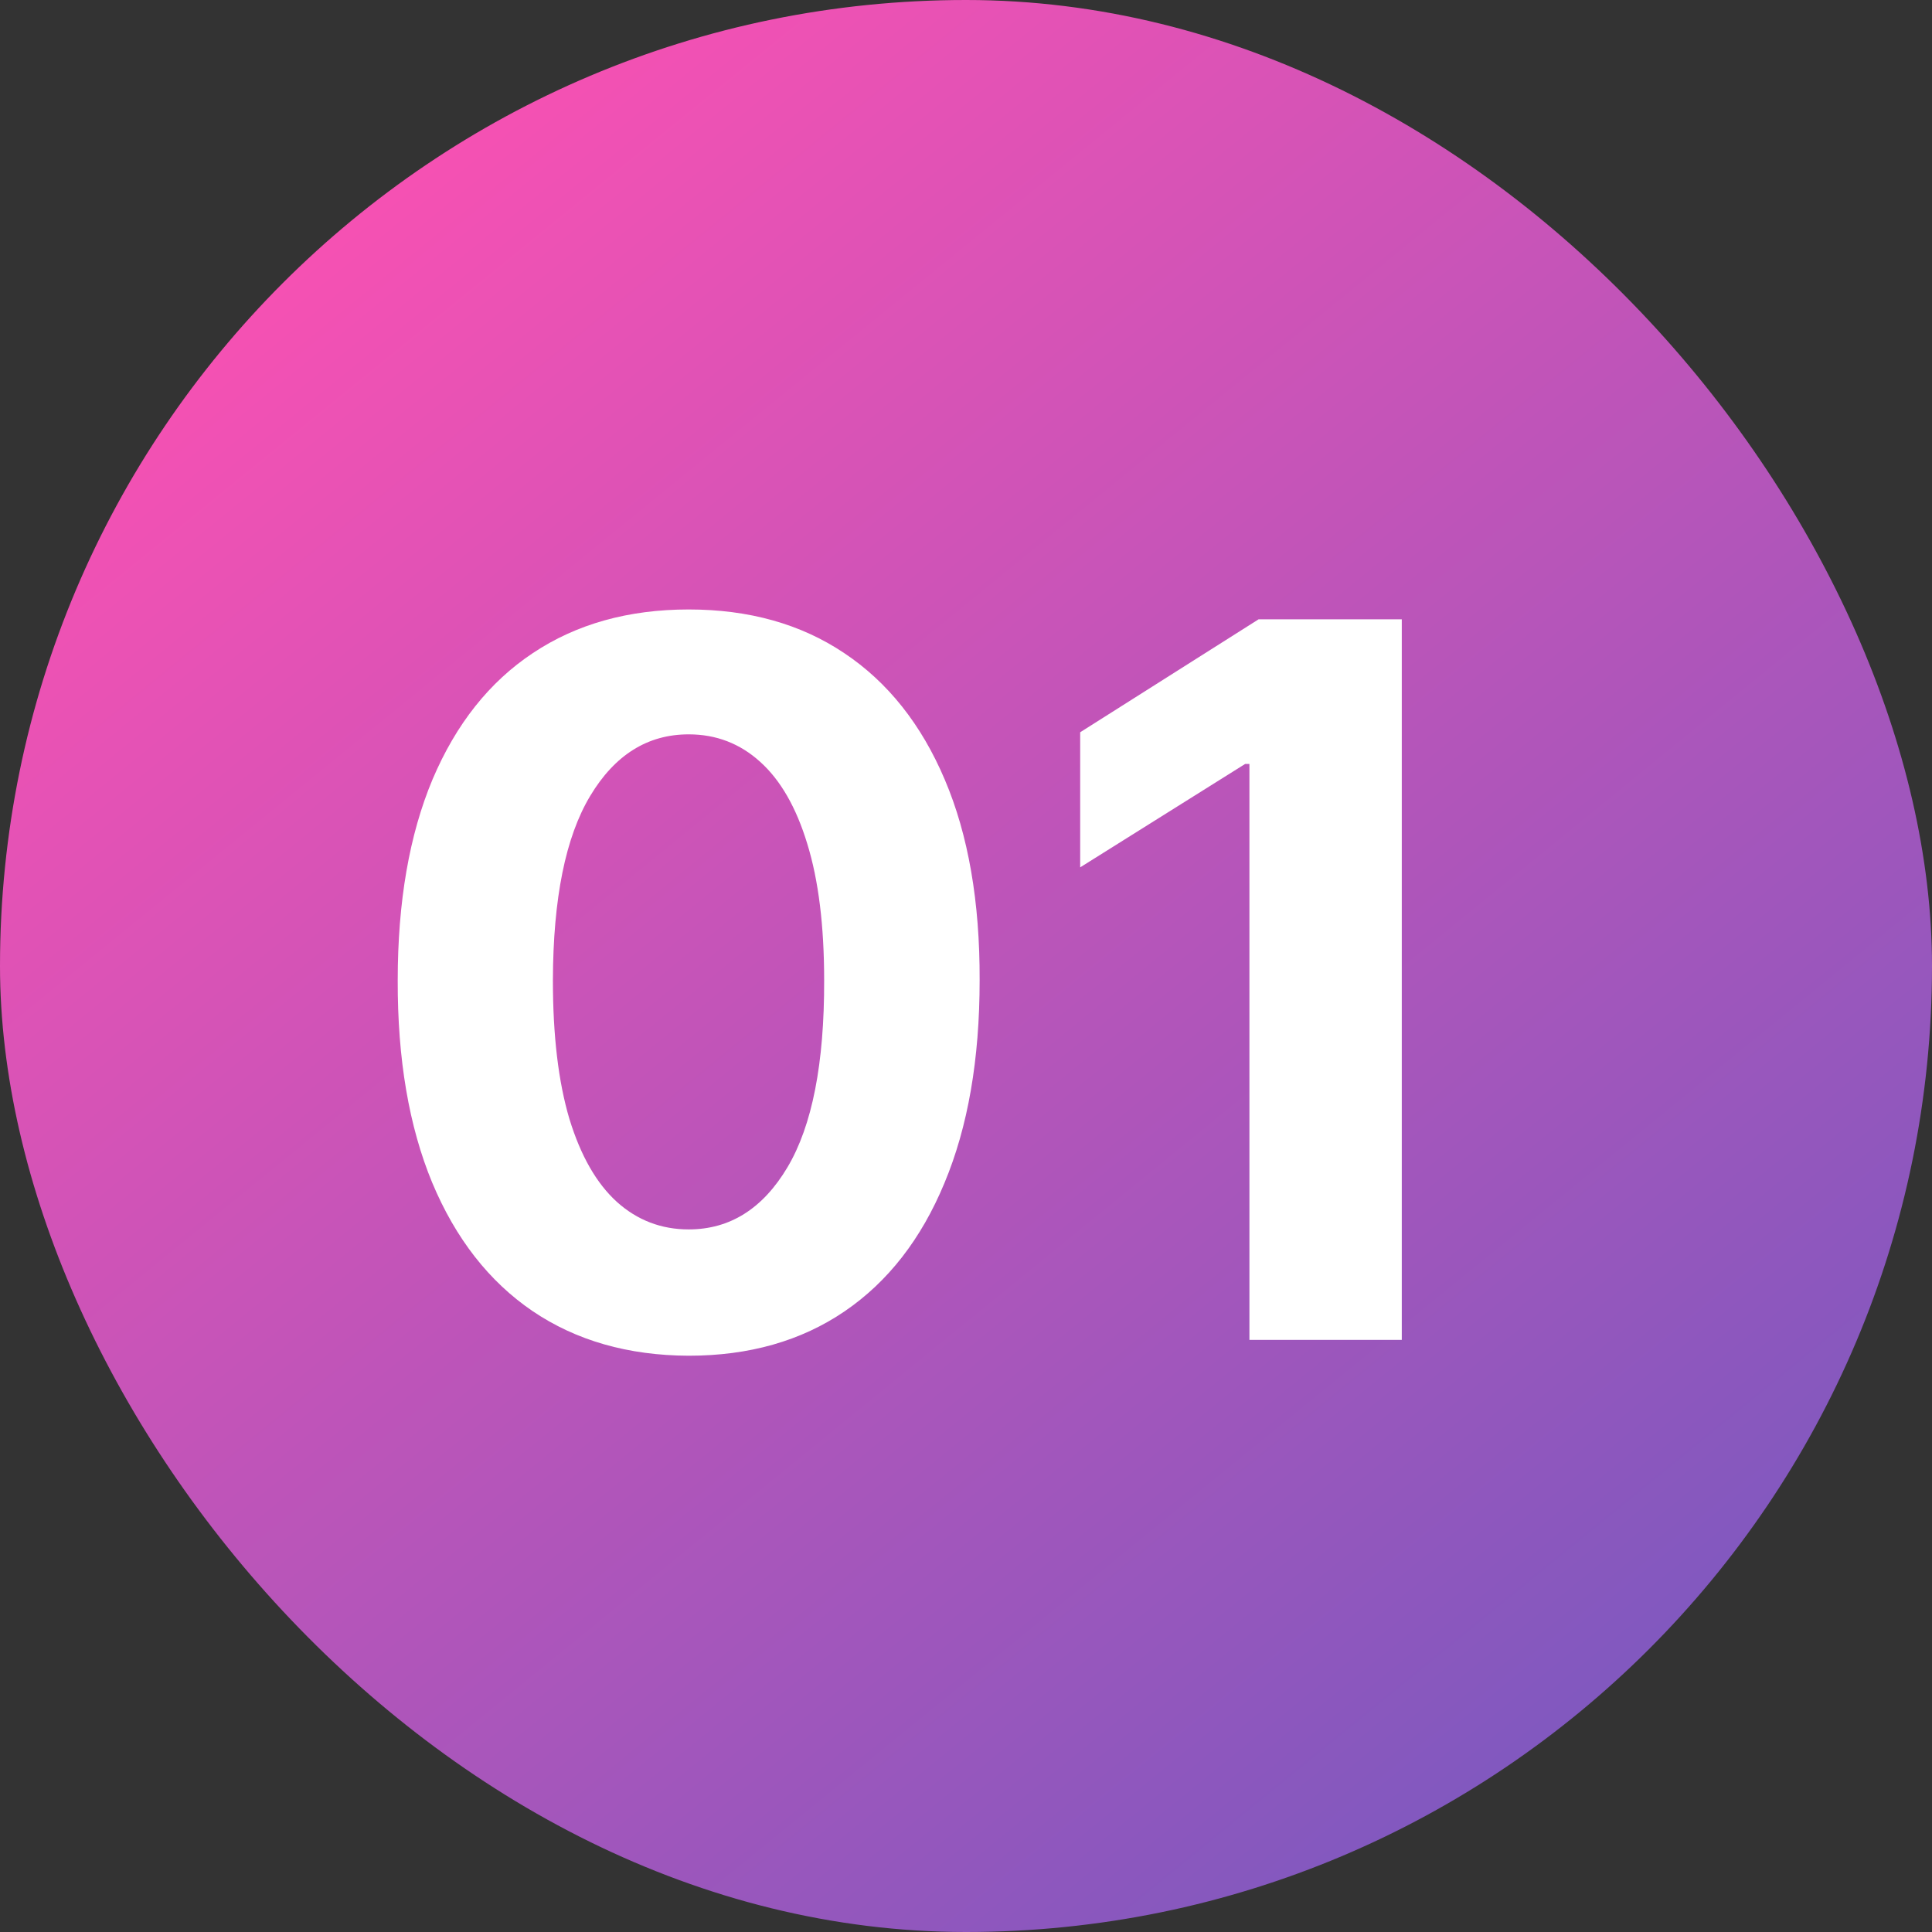
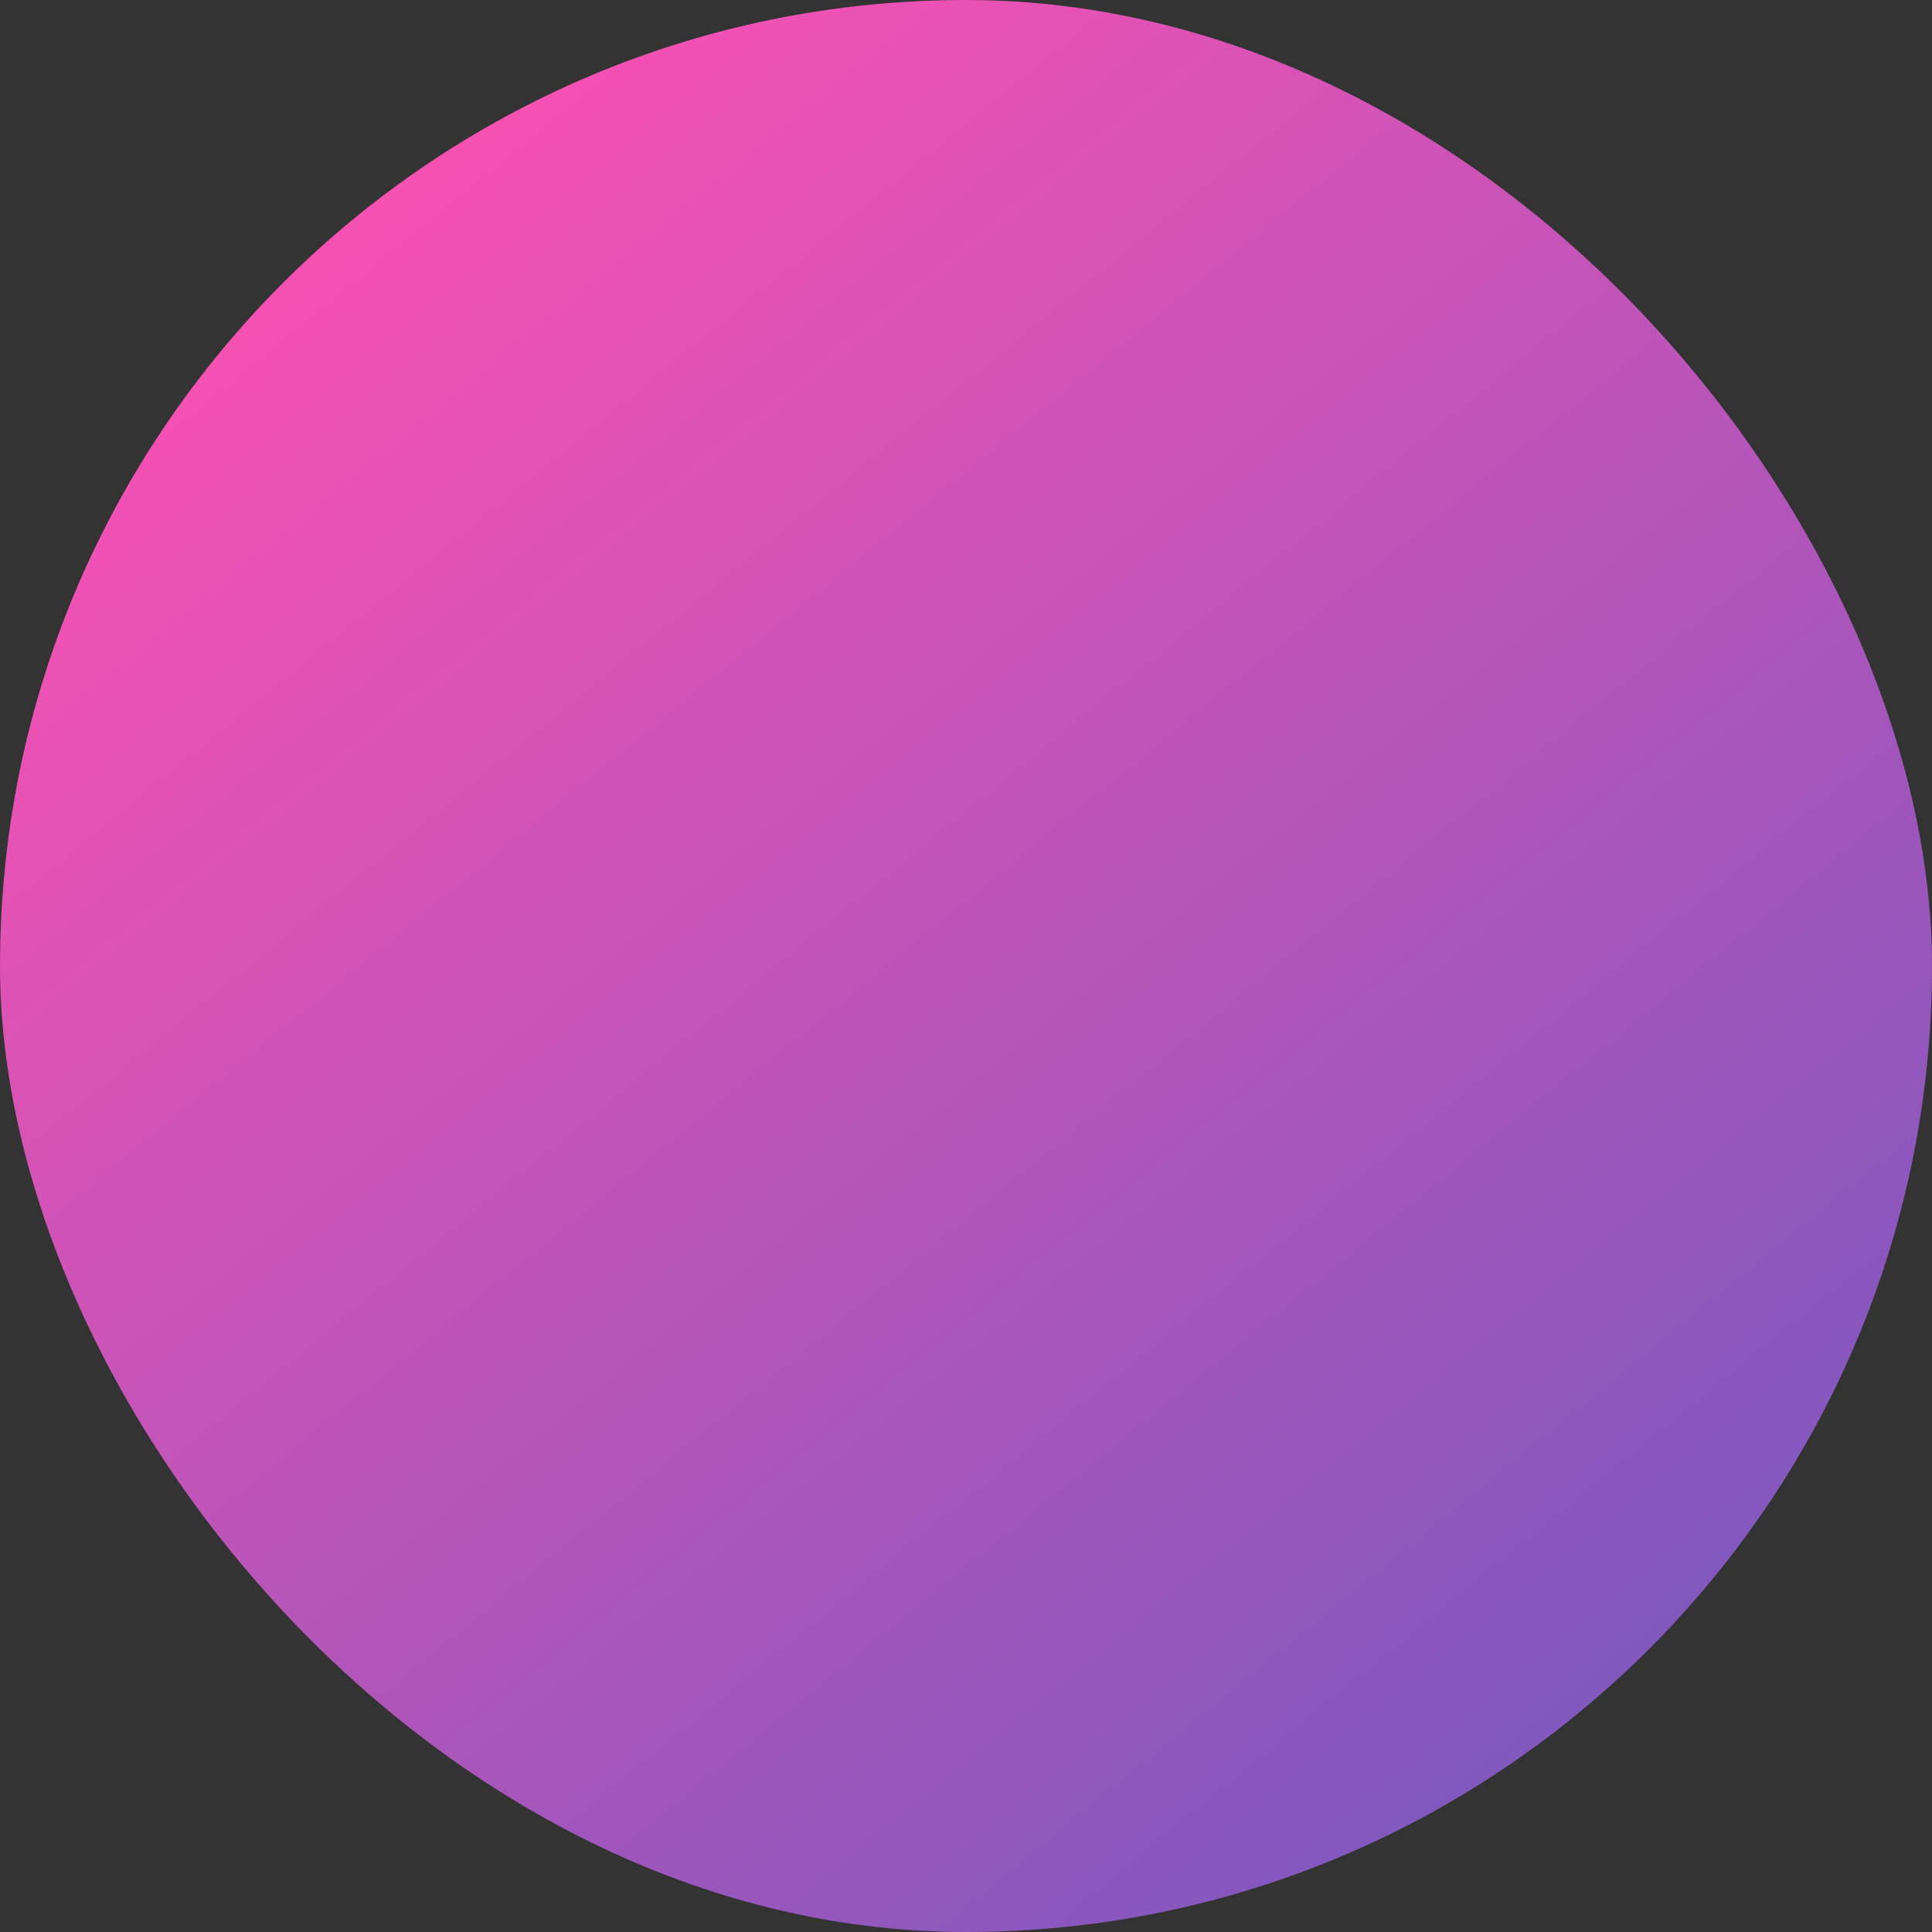
<svg xmlns="http://www.w3.org/2000/svg" width="50" height="50" viewBox="0 0 50 50" fill="none">
  <rect x="0" y="0" width="50" height="50" fill="#333333" stroke="none" />
  <rect width="50" height="50" rx="25" fill="url(#paint0_linear_742_1789)" />
-   <path d="M17.823 35.086C16.257 35.08 14.909 34.694 13.78 33.929C12.657 33.164 11.792 32.056 11.185 30.606C10.584 29.155 10.287 27.41 10.293 25.37C10.293 23.336 10.594 21.603 11.194 20.171C11.802 18.738 12.666 17.648 13.79 16.902C14.919 16.149 16.263 15.773 17.823 15.773C19.383 15.773 20.725 16.149 21.848 16.902C22.977 17.655 23.845 18.747 24.452 20.18C25.059 21.606 25.36 23.336 25.353 25.37C25.353 27.416 25.05 29.164 24.443 30.615C23.842 32.066 22.98 33.173 21.857 33.938C20.734 34.703 19.389 35.086 17.823 35.086ZM17.823 31.817C18.892 31.817 19.744 31.279 20.382 30.205C21.019 29.131 21.335 27.519 21.329 25.37C21.329 23.956 21.183 22.778 20.892 21.837C20.606 20.896 20.2 20.189 19.672 19.715C19.15 19.242 18.533 19.005 17.823 19.005C16.761 19.005 15.911 19.536 15.274 20.599C14.636 21.661 14.315 23.251 14.309 25.37C14.309 26.803 14.451 27.998 14.736 28.957C15.028 29.911 15.438 30.627 15.966 31.106C16.494 31.58 17.113 31.817 17.823 31.817ZM36.278 16.028V34.676H32.335V19.77H32.226L27.955 22.447V18.951L32.572 16.028H36.278Z" fill="white" />
  <defs>
    <linearGradient id="paint0_linear_742_1789" x1="9.347" y1="5.15" x2="41.206" y2="44.257" gradientUnits="userSpaceOnUse">
      <stop stop-color="#F651B3" />
      <stop offset="1" stop-color="#8158BF" />
    </linearGradient>
  </defs>
</svg>